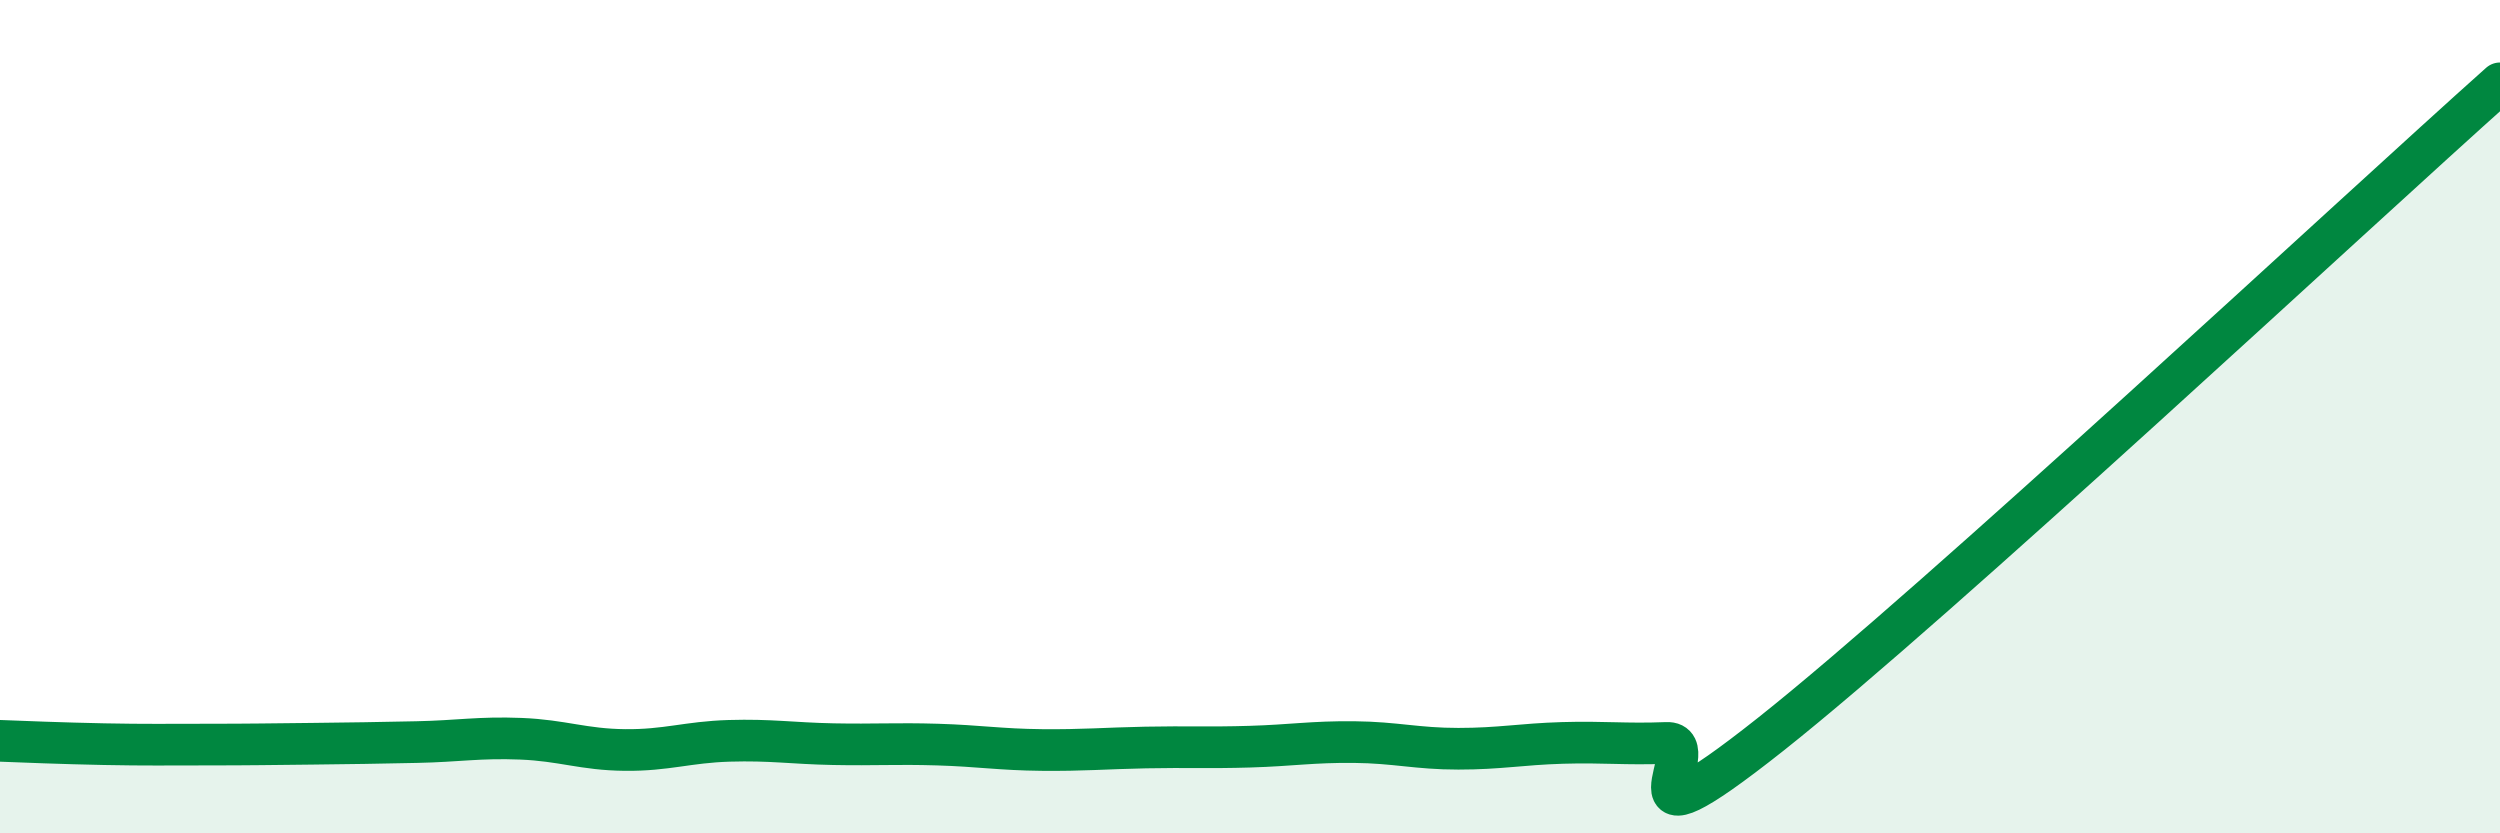
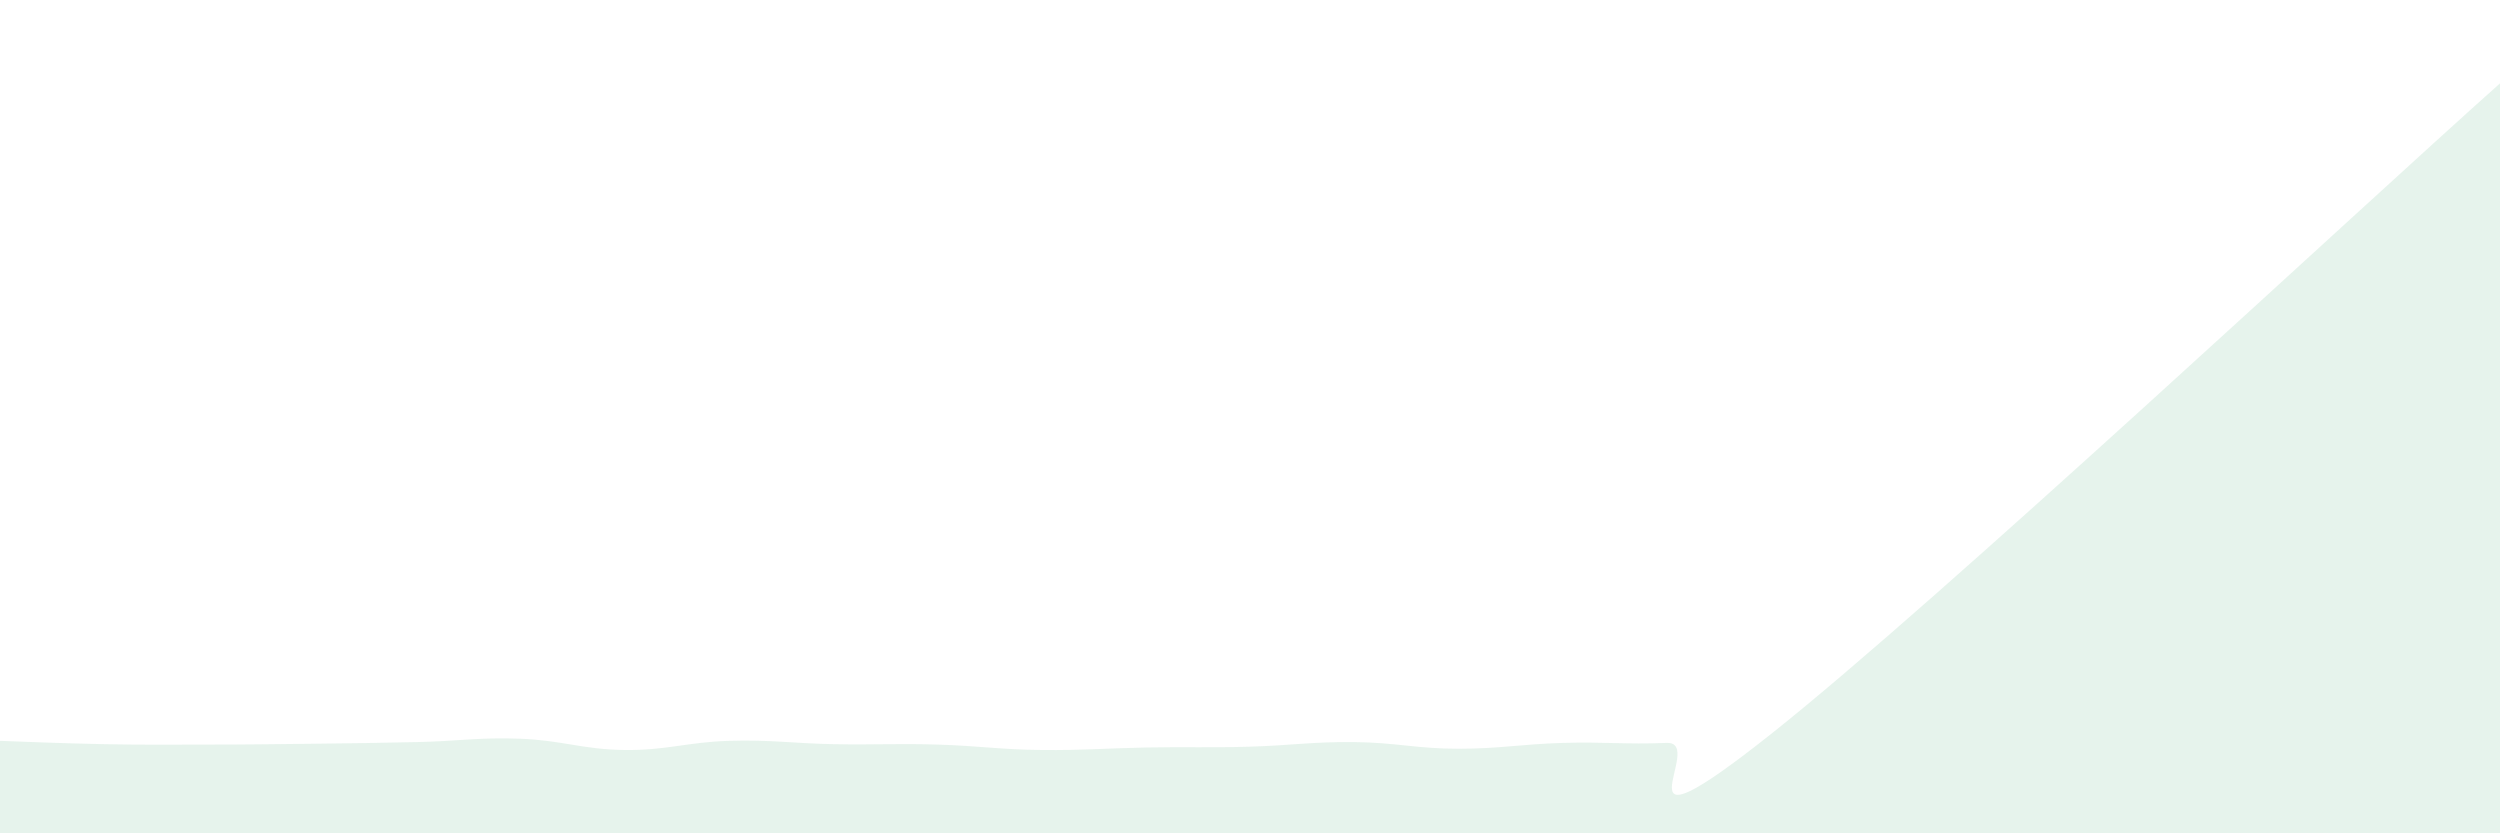
<svg xmlns="http://www.w3.org/2000/svg" width="60" height="20" viewBox="0 0 60 20">
  <path d="M 0,17.78 C 0.5,17.8 1.5,17.84 2.5,17.86 C 3.5,17.88 4,17.87 5,17.87 C 6,17.87 6.5,17.86 7.5,17.85 C 8.5,17.84 9,17.83 10,17.81 C 11,17.79 11.5,17.69 12.5,17.73 C 13.5,17.77 14,17.99 15,18 C 16,18.01 16.5,17.81 17.5,17.78 C 18.5,17.75 19,17.84 20,17.86 C 21,17.88 21.5,17.84 22.5,17.87 C 23.5,17.9 24,17.99 25,18 C 26,18.01 26.5,17.96 27.5,17.94 C 28.5,17.92 29,17.95 30,17.92 C 31,17.89 31.5,17.8 32.5,17.81 C 33.5,17.82 34,17.97 35,17.97 C 36,17.97 36.5,17.86 37.5,17.83 C 38.5,17.8 39,17.87 40,17.83 C 41,17.79 38.5,20.79 42.5,17.62 C 46.5,14.45 56.5,5.12 60,2L60 20L0 20Z" fill="#008740" opacity="0.1" stroke-linecap="round" stroke-linejoin="round" />
-   <path d="M 0,17.78 C 0.5,17.8 1.5,17.84 2.5,17.86 C 3.5,17.88 4,17.87 5,17.87 C 6,17.87 6.5,17.86 7.5,17.85 C 8.5,17.84 9,17.83 10,17.81 C 11,17.79 11.5,17.69 12.5,17.73 C 13.5,17.77 14,17.99 15,18 C 16,18.01 16.5,17.81 17.5,17.78 C 18.5,17.75 19,17.84 20,17.86 C 21,17.88 21.5,17.84 22.5,17.87 C 23.5,17.9 24,17.99 25,18 C 26,18.01 26.5,17.96 27.5,17.94 C 28.5,17.92 29,17.95 30,17.92 C 31,17.89 31.5,17.8 32.5,17.81 C 33.5,17.82 34,17.97 35,17.97 C 36,17.97 36.5,17.86 37.5,17.83 C 38.5,17.8 39,17.87 40,17.83 C 41,17.79 38.5,20.79 42.5,17.62 C 46.5,14.45 56.5,5.12 60,2" stroke="#008740" stroke-width="1" fill="none" stroke-linecap="round" stroke-linejoin="round" />
</svg>